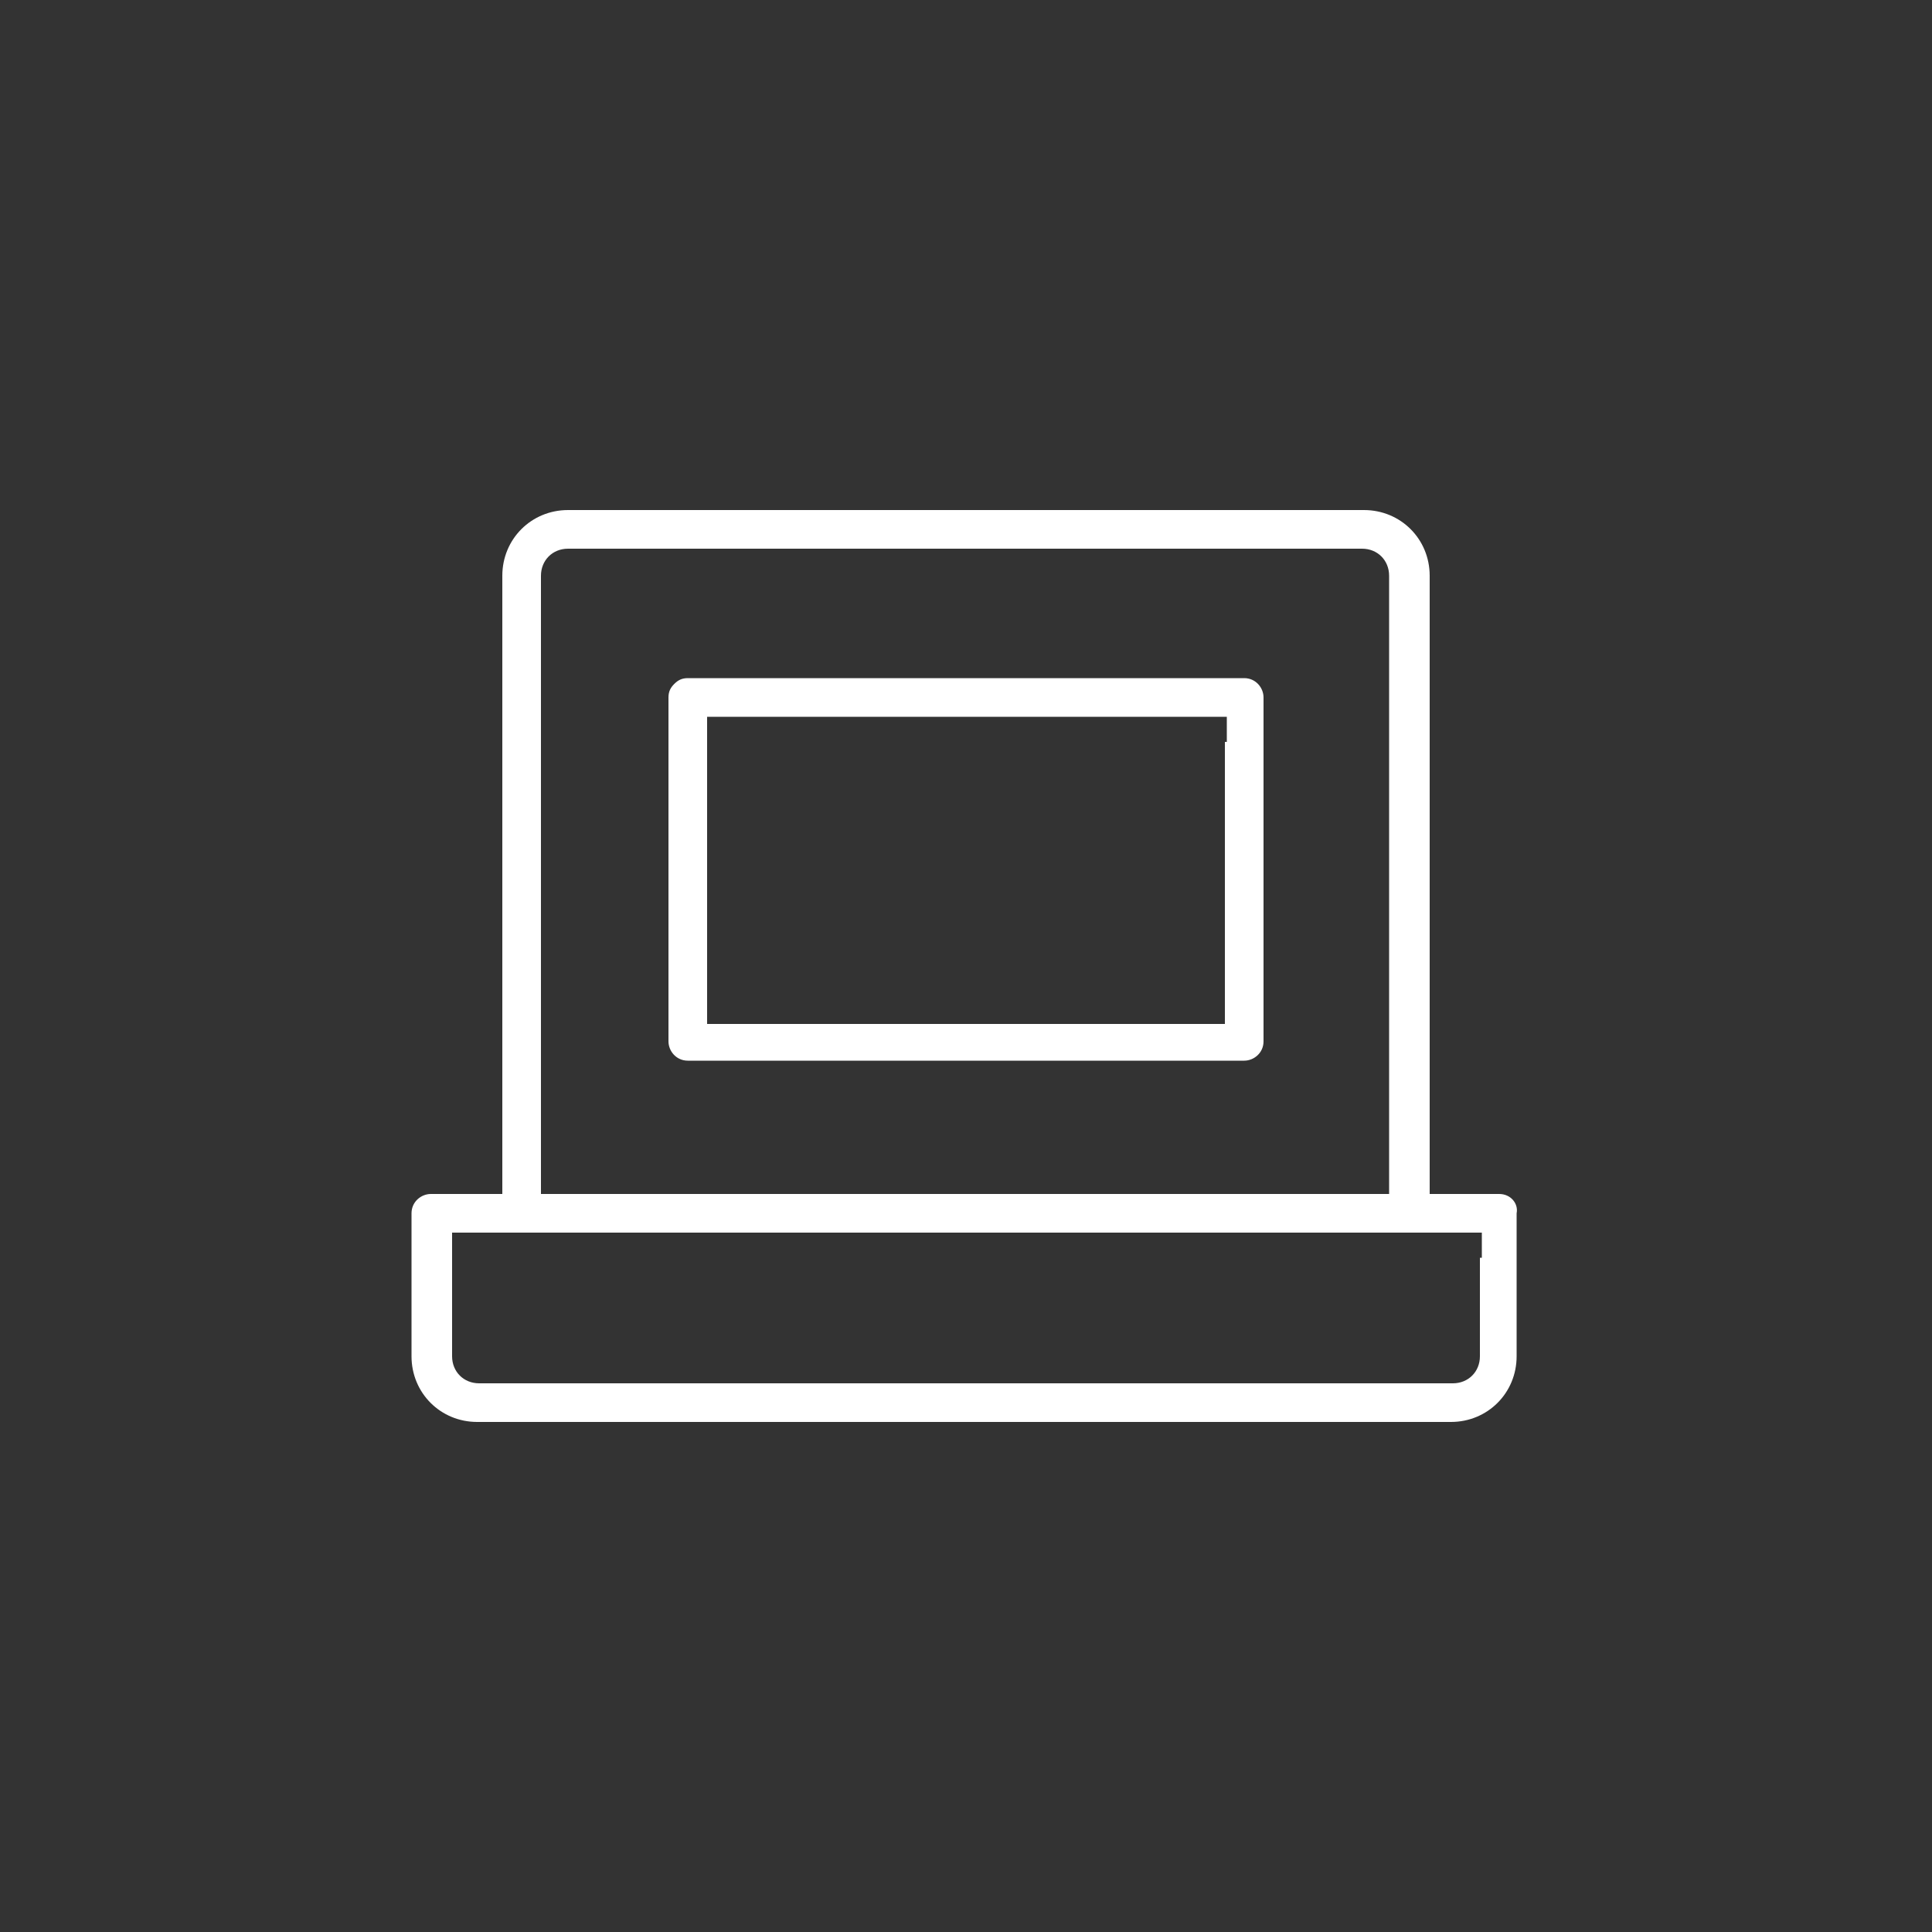
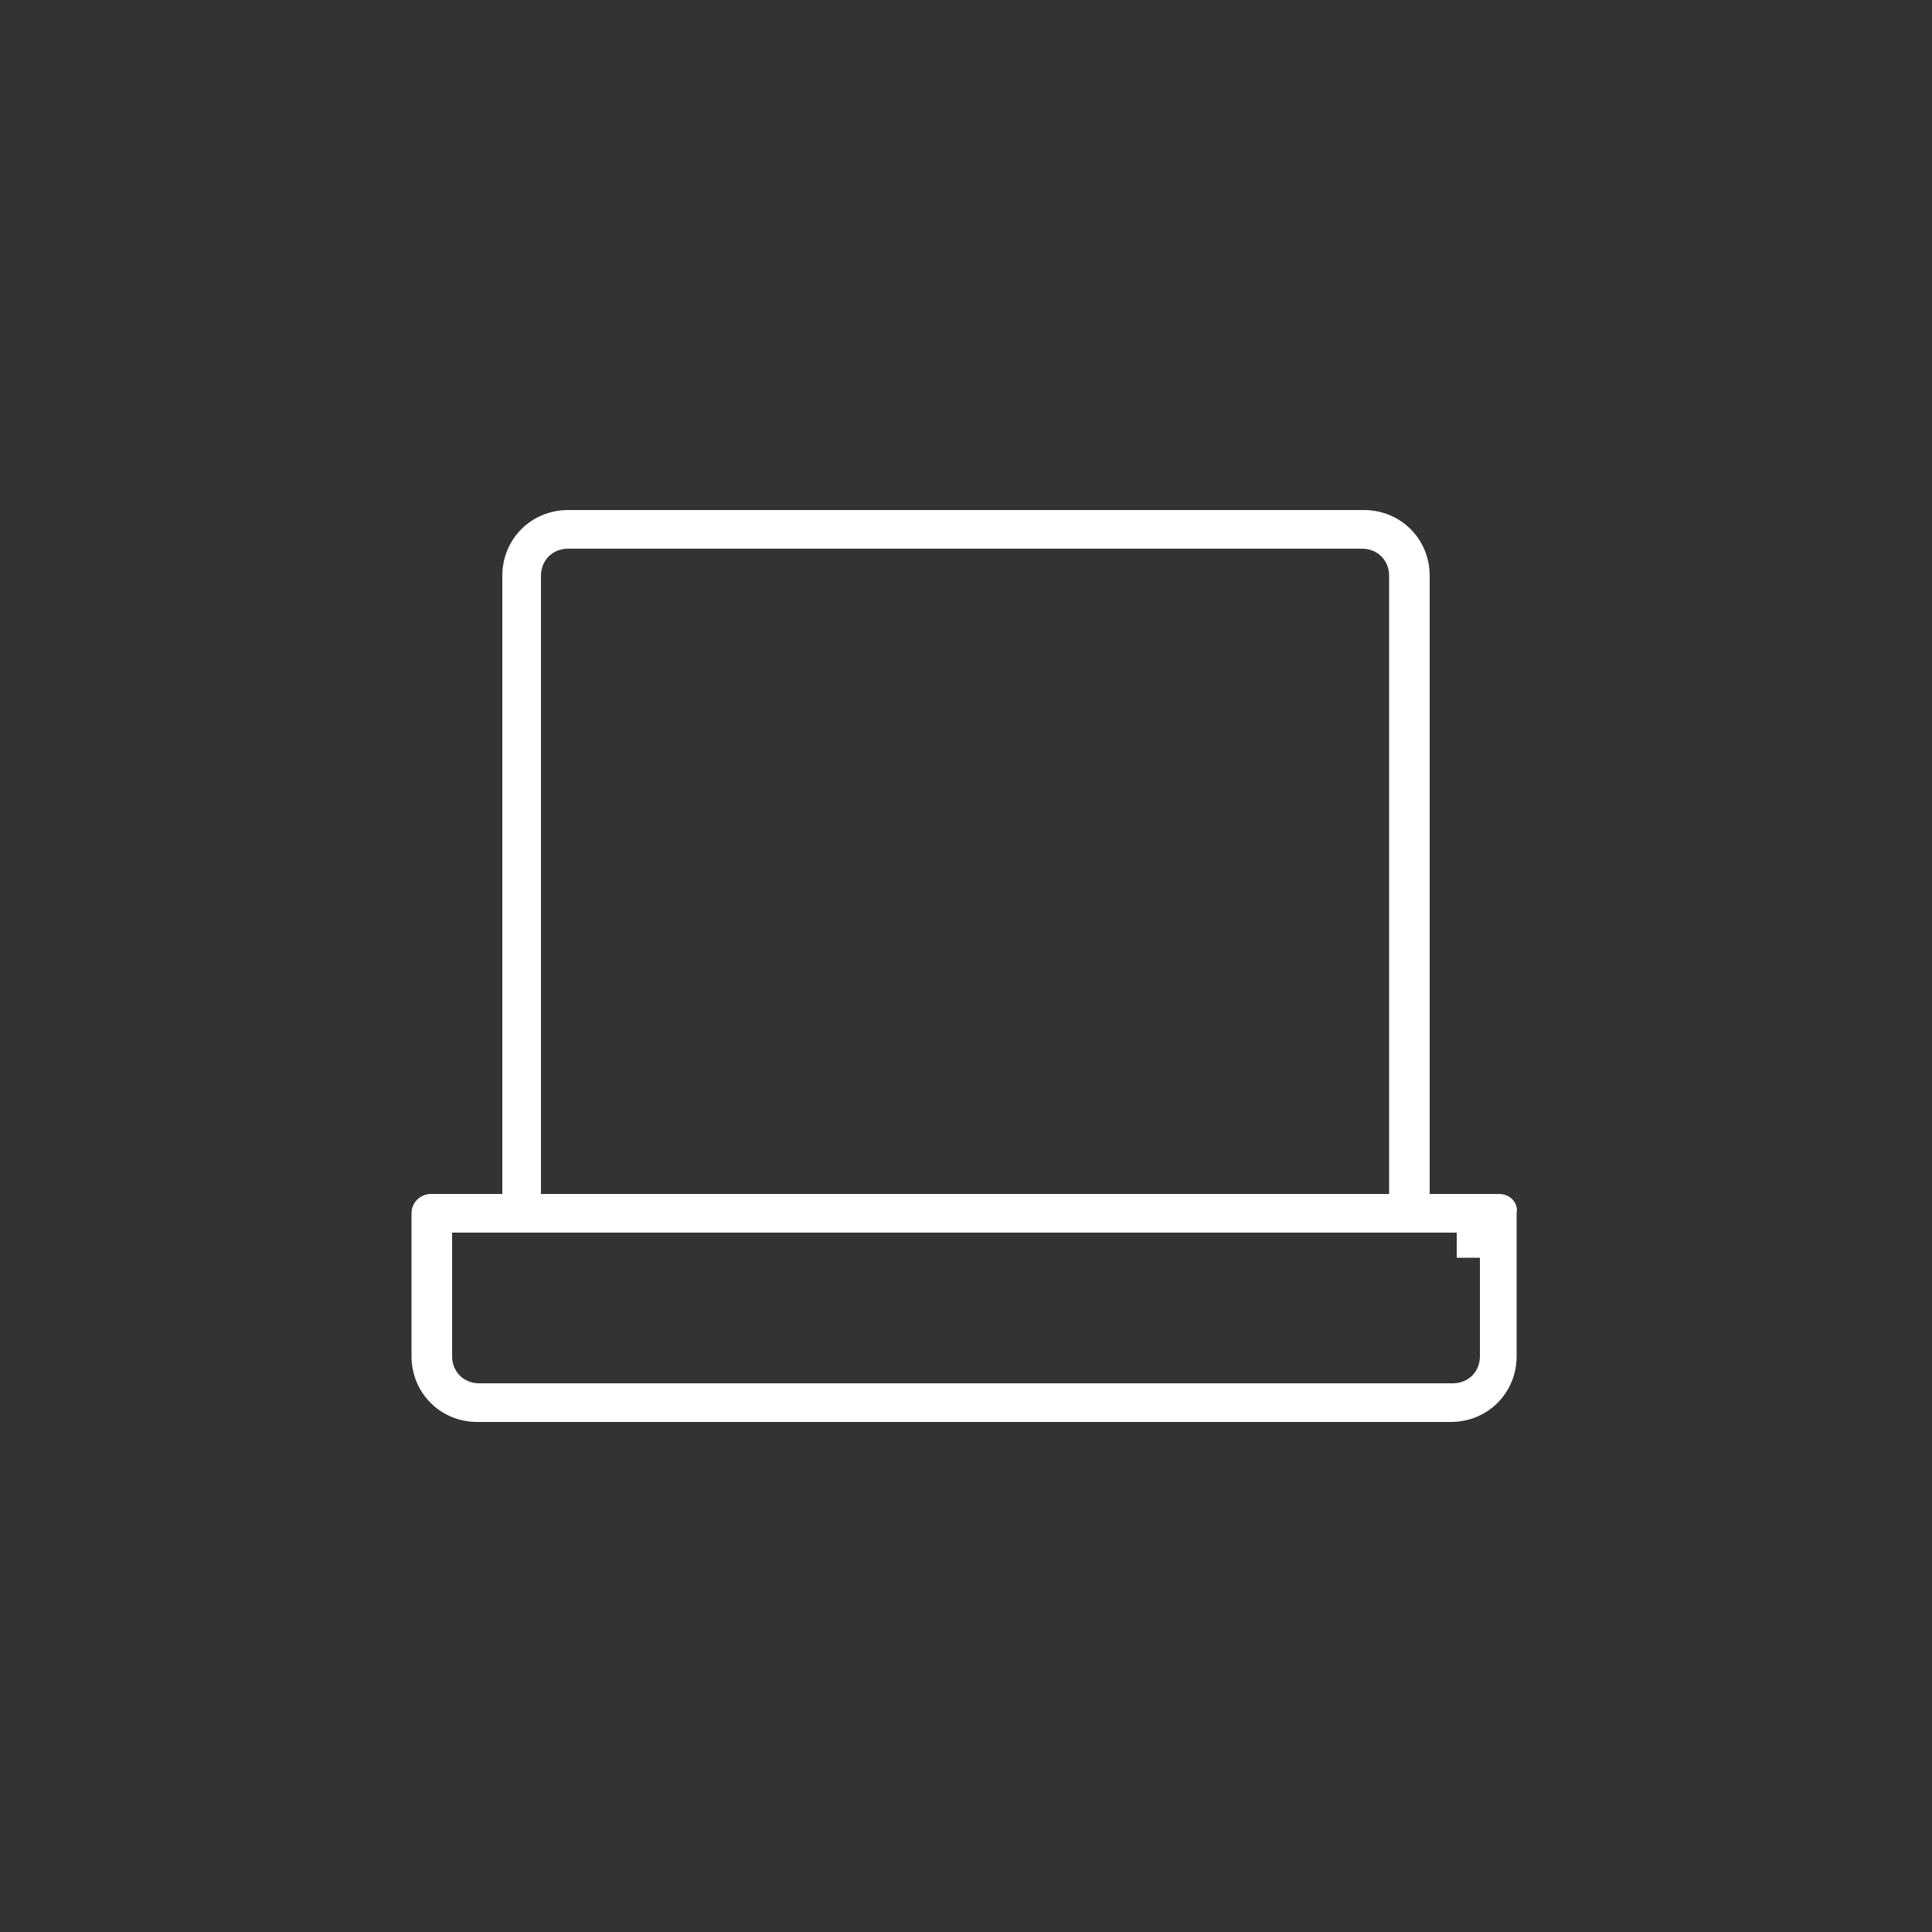
<svg xmlns="http://www.w3.org/2000/svg" version="1.1" id="Ebene_1" x="0px" y="0px" viewBox="0 0 100 100" style="enable-background:new 0 0 100 100;" xml:space="preserve">
  <rect x="0" y="0" width="100" height="100" fill="#333333" stroke="none" />
  <style type="text/css">
	.st0{fill:#FFFFFF;}
</style>
-   <path class="st0" d="M64.4,35.1H35.6c-0.3,0-0.5,0.1-0.7,0.3c-0.2,0.2-0.3,0.4-0.3,0.7v17.8c0,0.5,0.4,1,1,1h28.8c0.5,0,1-0.4,1-1  V36.1C65.4,35.6,65,35.1,64.4,35.1z M63.4,38.4v13.3V53h-1.3H37.9h-1.3v-1.3V38.4v-1.3h1.3h24.3h1.3V38.4z" />
-   <path class="st0" d="M77.6,61.8h-2.4H74v-1.3V29.8c0-1.9-1.5-3.4-3.4-3.4H29.4c-1.9,0-3.4,1.5-3.4,3.4v30.7v1.3h-1.3h-2.4  c-0.5,0-1,0.4-1,1v7.4c0,1.9,1.5,3.4,3.4,3.4h50.4c1.9,0,3.4-1.5,3.4-3.4v-7.4C78.6,62.3,78.2,61.8,77.6,61.8z M28,60.5V29.8  c0-0.8,0.6-1.4,1.4-1.4h41.1c0.8,0,1.4,0.6,1.4,1.4v30.7v1.3h-1.3H29.3H28V60.5z M76.6,65.1v5.1c0,0.8-0.6,1.4-1.4,1.4H24.8  c-0.8,0-1.4-0.6-1.4-1.4v-5.1v-1.3h1.3h50.7h1.3V65.1z" />
+   <path class="st0" d="M77.6,61.8h-2.4H74v-1.3V29.8c0-1.9-1.5-3.4-3.4-3.4H29.4c-1.9,0-3.4,1.5-3.4,3.4v30.7v1.3h-1.3h-2.4  c-0.5,0-1,0.4-1,1v7.4c0,1.9,1.5,3.4,3.4,3.4h50.4c1.9,0,3.4-1.5,3.4-3.4v-7.4C78.6,62.3,78.2,61.8,77.6,61.8z M28,60.5V29.8  c0-0.8,0.6-1.4,1.4-1.4h41.1c0.8,0,1.4,0.6,1.4,1.4v30.7v1.3h-1.3H29.3H28V60.5z M76.6,65.1v5.1c0,0.8-0.6,1.4-1.4,1.4H24.8  c-0.8,0-1.4-0.6-1.4-1.4v-5.1v-1.3h1.3h50.7V65.1z" />
</svg>